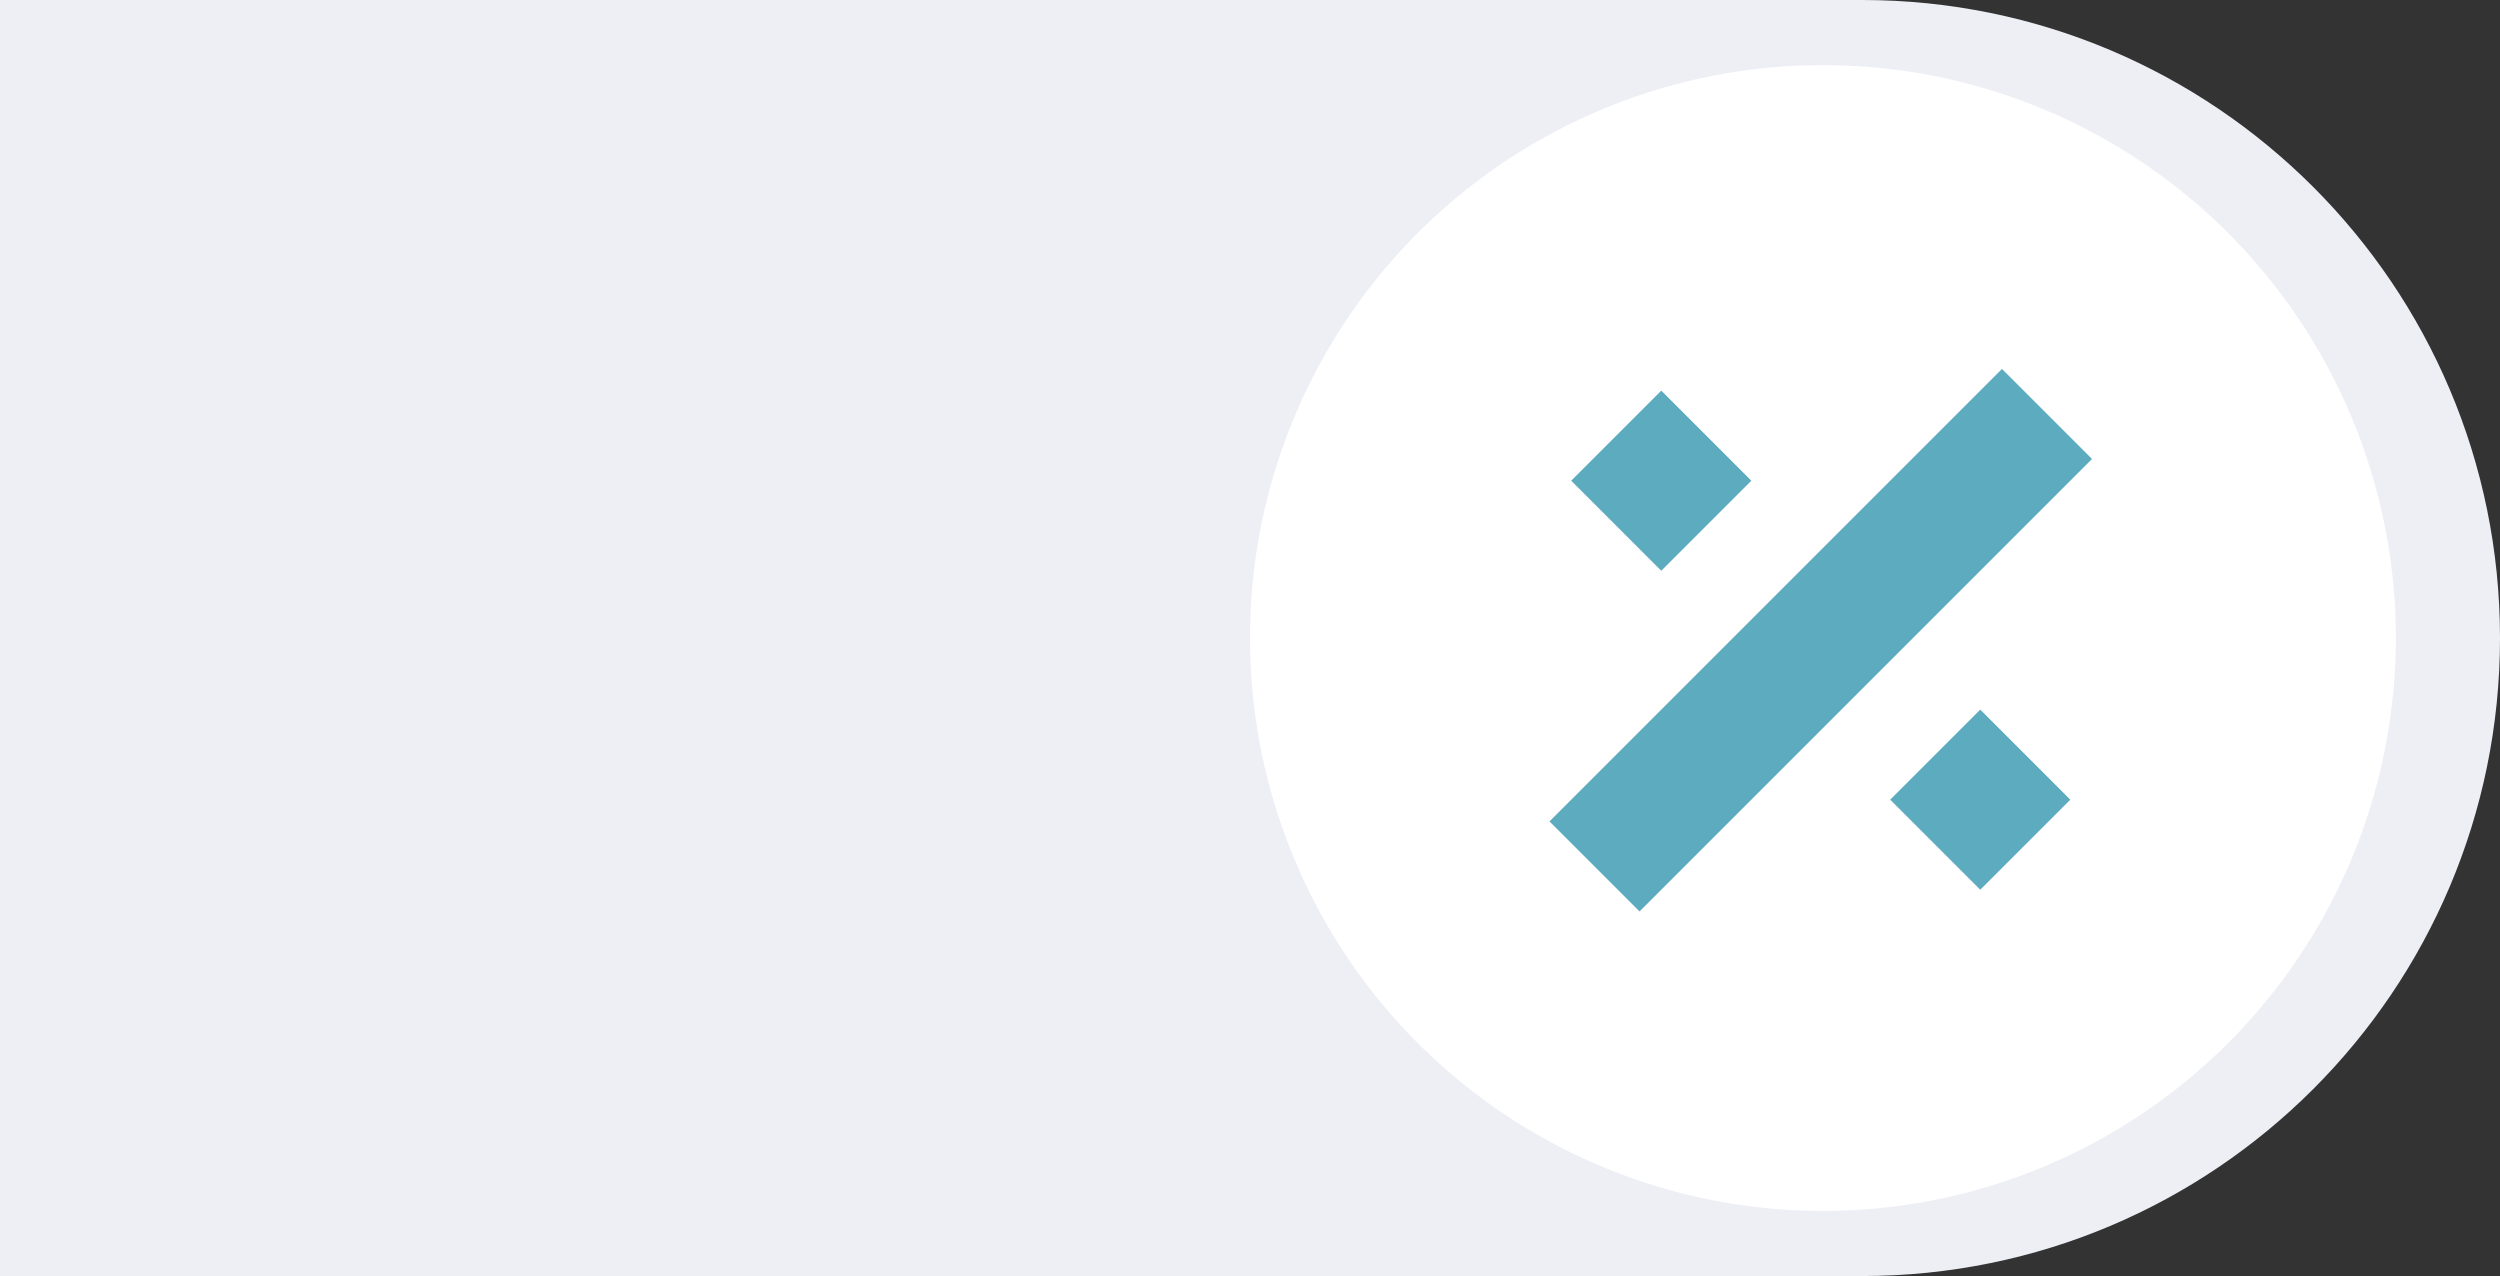
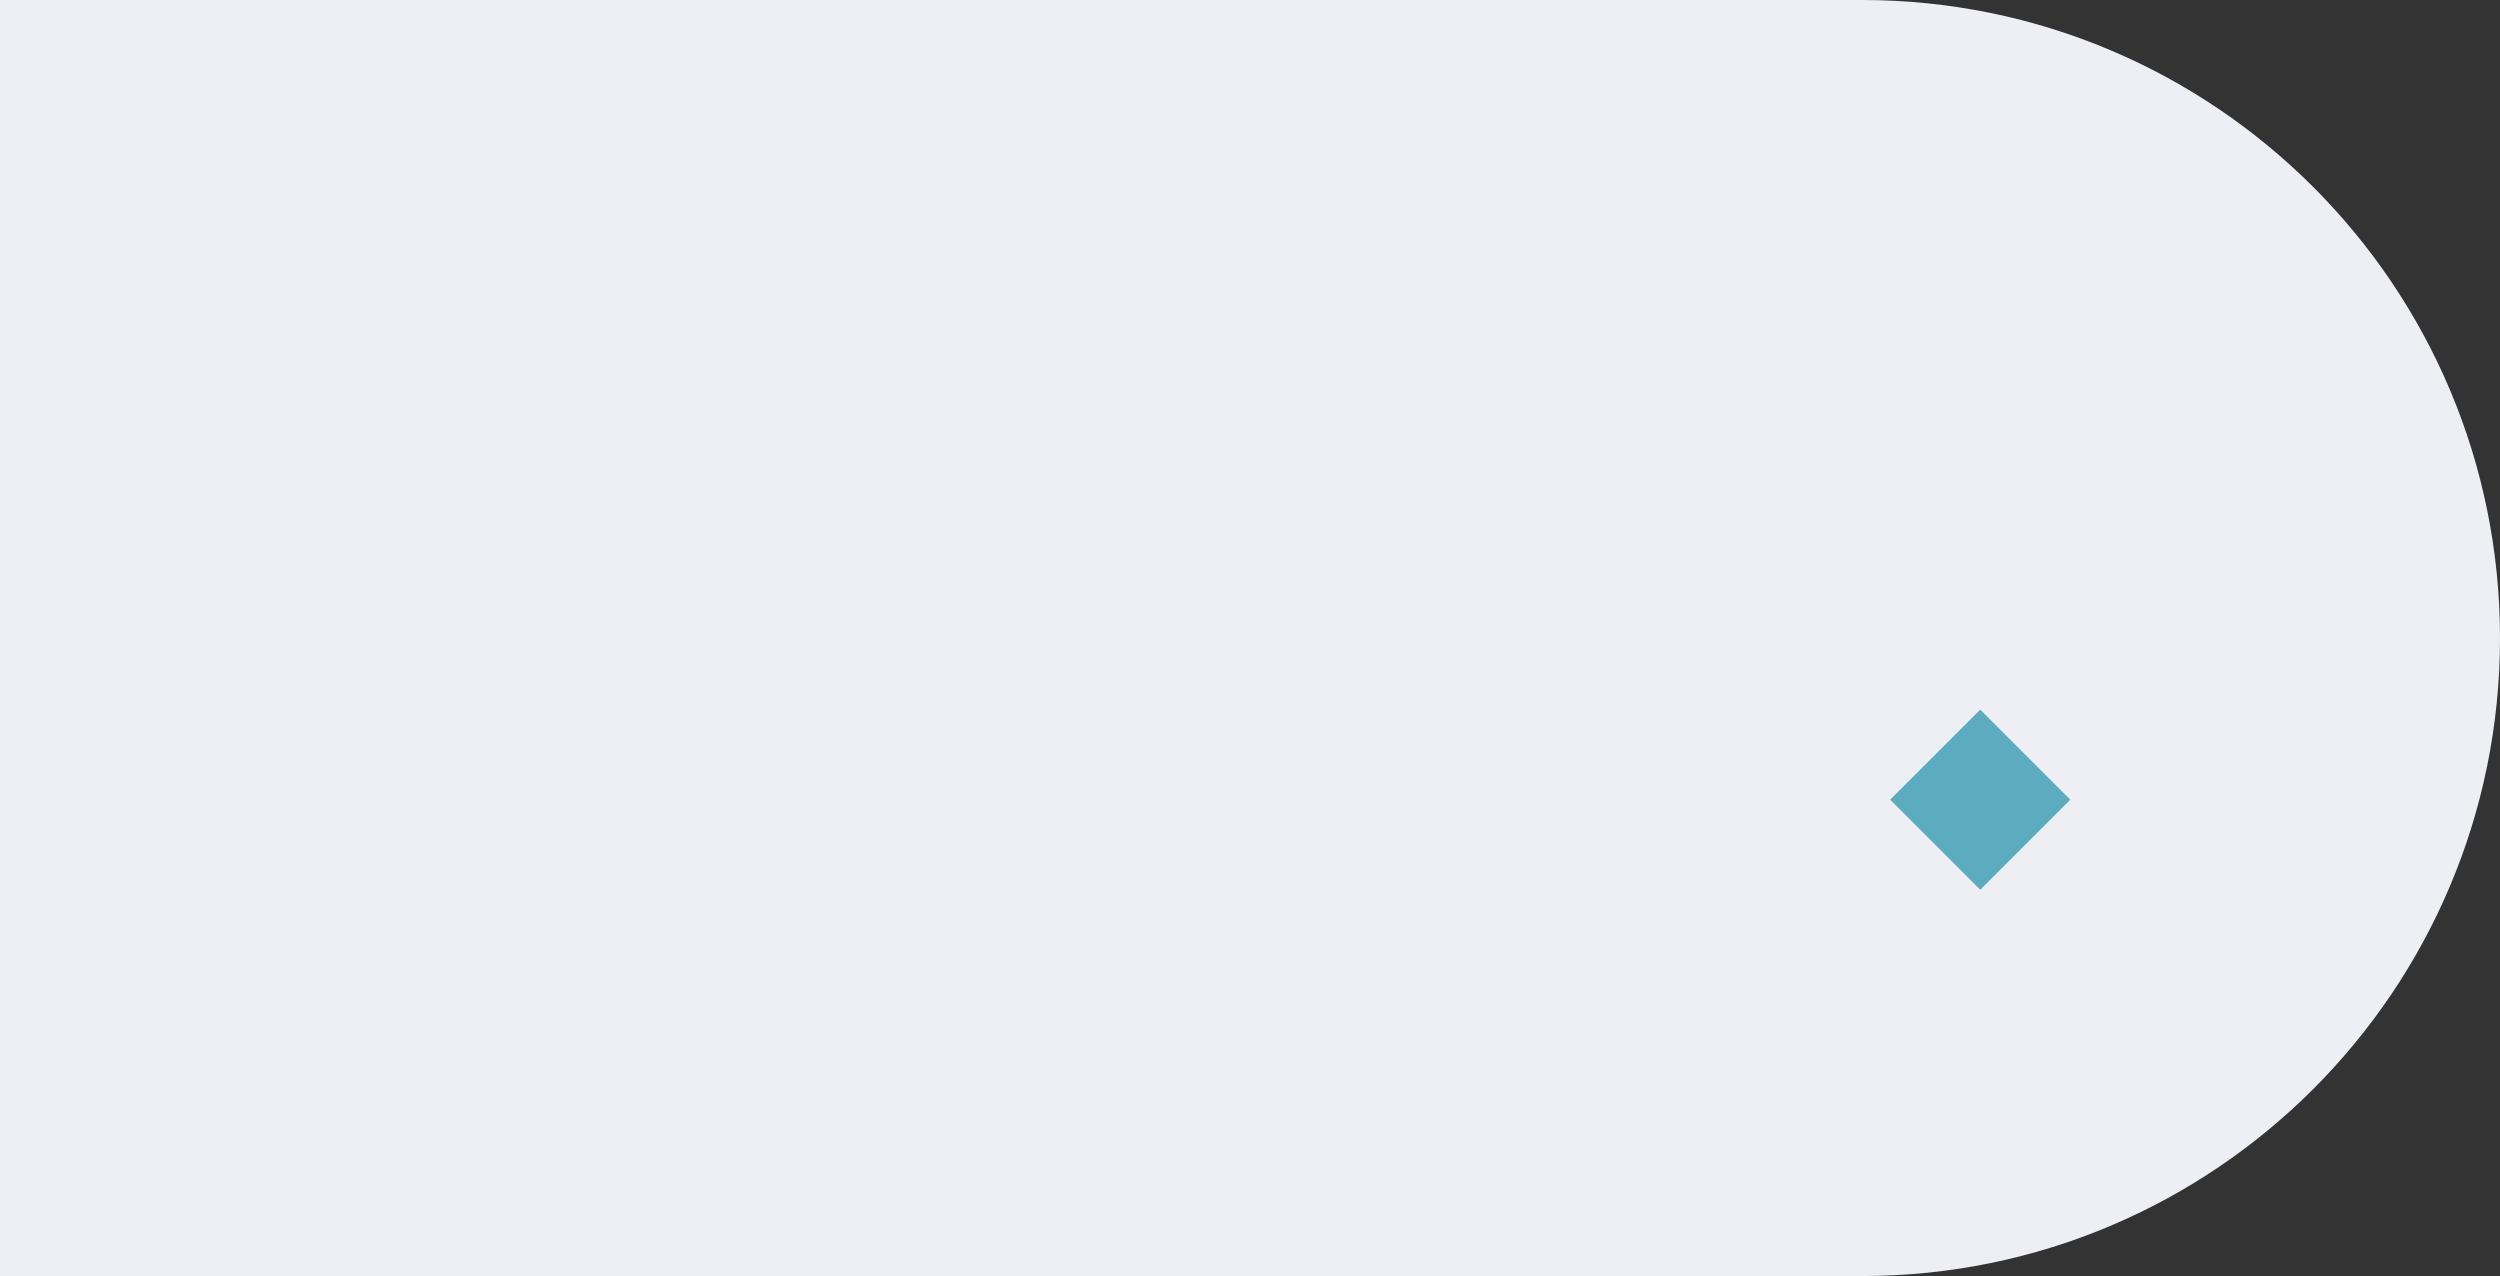
<svg xmlns="http://www.w3.org/2000/svg" width="576" height="294" viewBox="0 0 576 294" fill="none">
  <rect x="0" y="0" width="576" height="294" fill="#333333" stroke="none" />
  <path d="M0 0H429C510.186 0 576 65.814 576 147V147C576 228.186 510.186 294 429 294H0V0Z" fill="#EDEFF5" />
-   <circle cx="420" cy="147" r="132" fill="white" />
-   <path d="M461.251 85L357 189.251L377.749 210L482 105.749L461.251 85Z" fill="#5CABBF" />
-   <path d="M403.504 110.754L382.753 131.505L362.003 110.754L382.753 90.004L403.504 110.754Z" fill="#5CABBF" />
  <path d="M456.247 163.498L435.498 184.247L456.247 204.996L476.996 184.247L456.247 163.498Z" fill="#5CABBF" />
</svg>